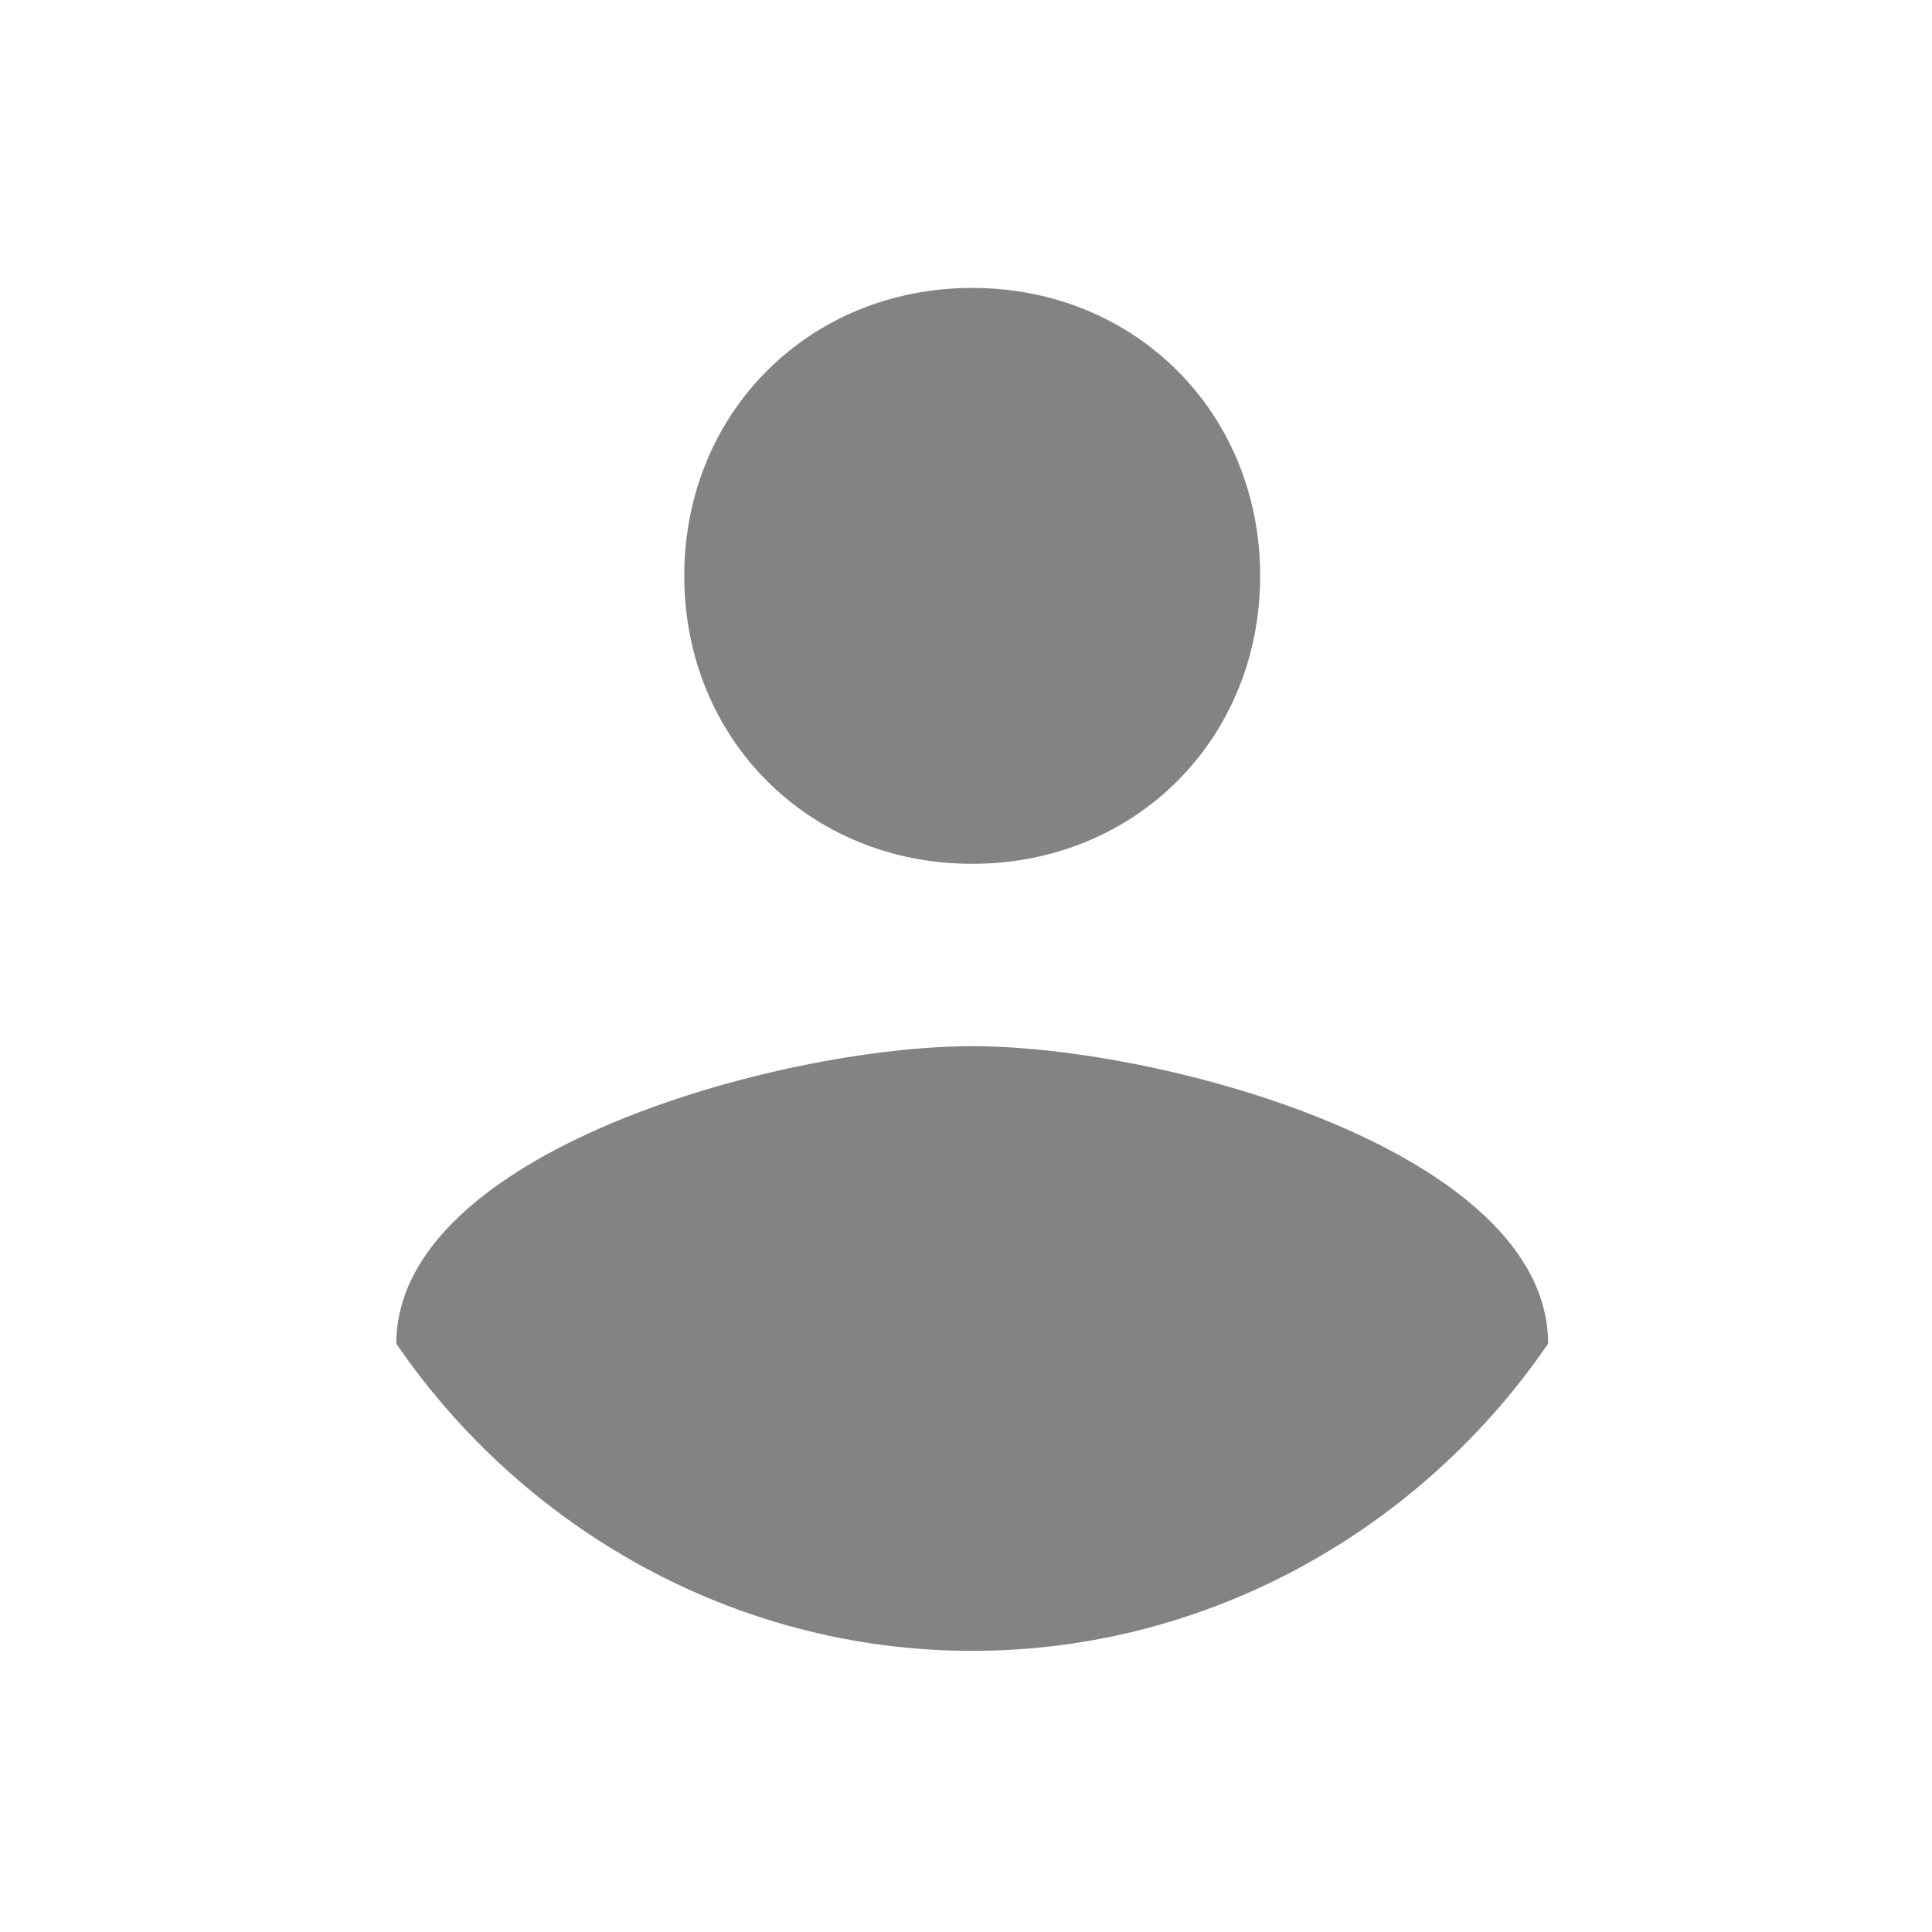
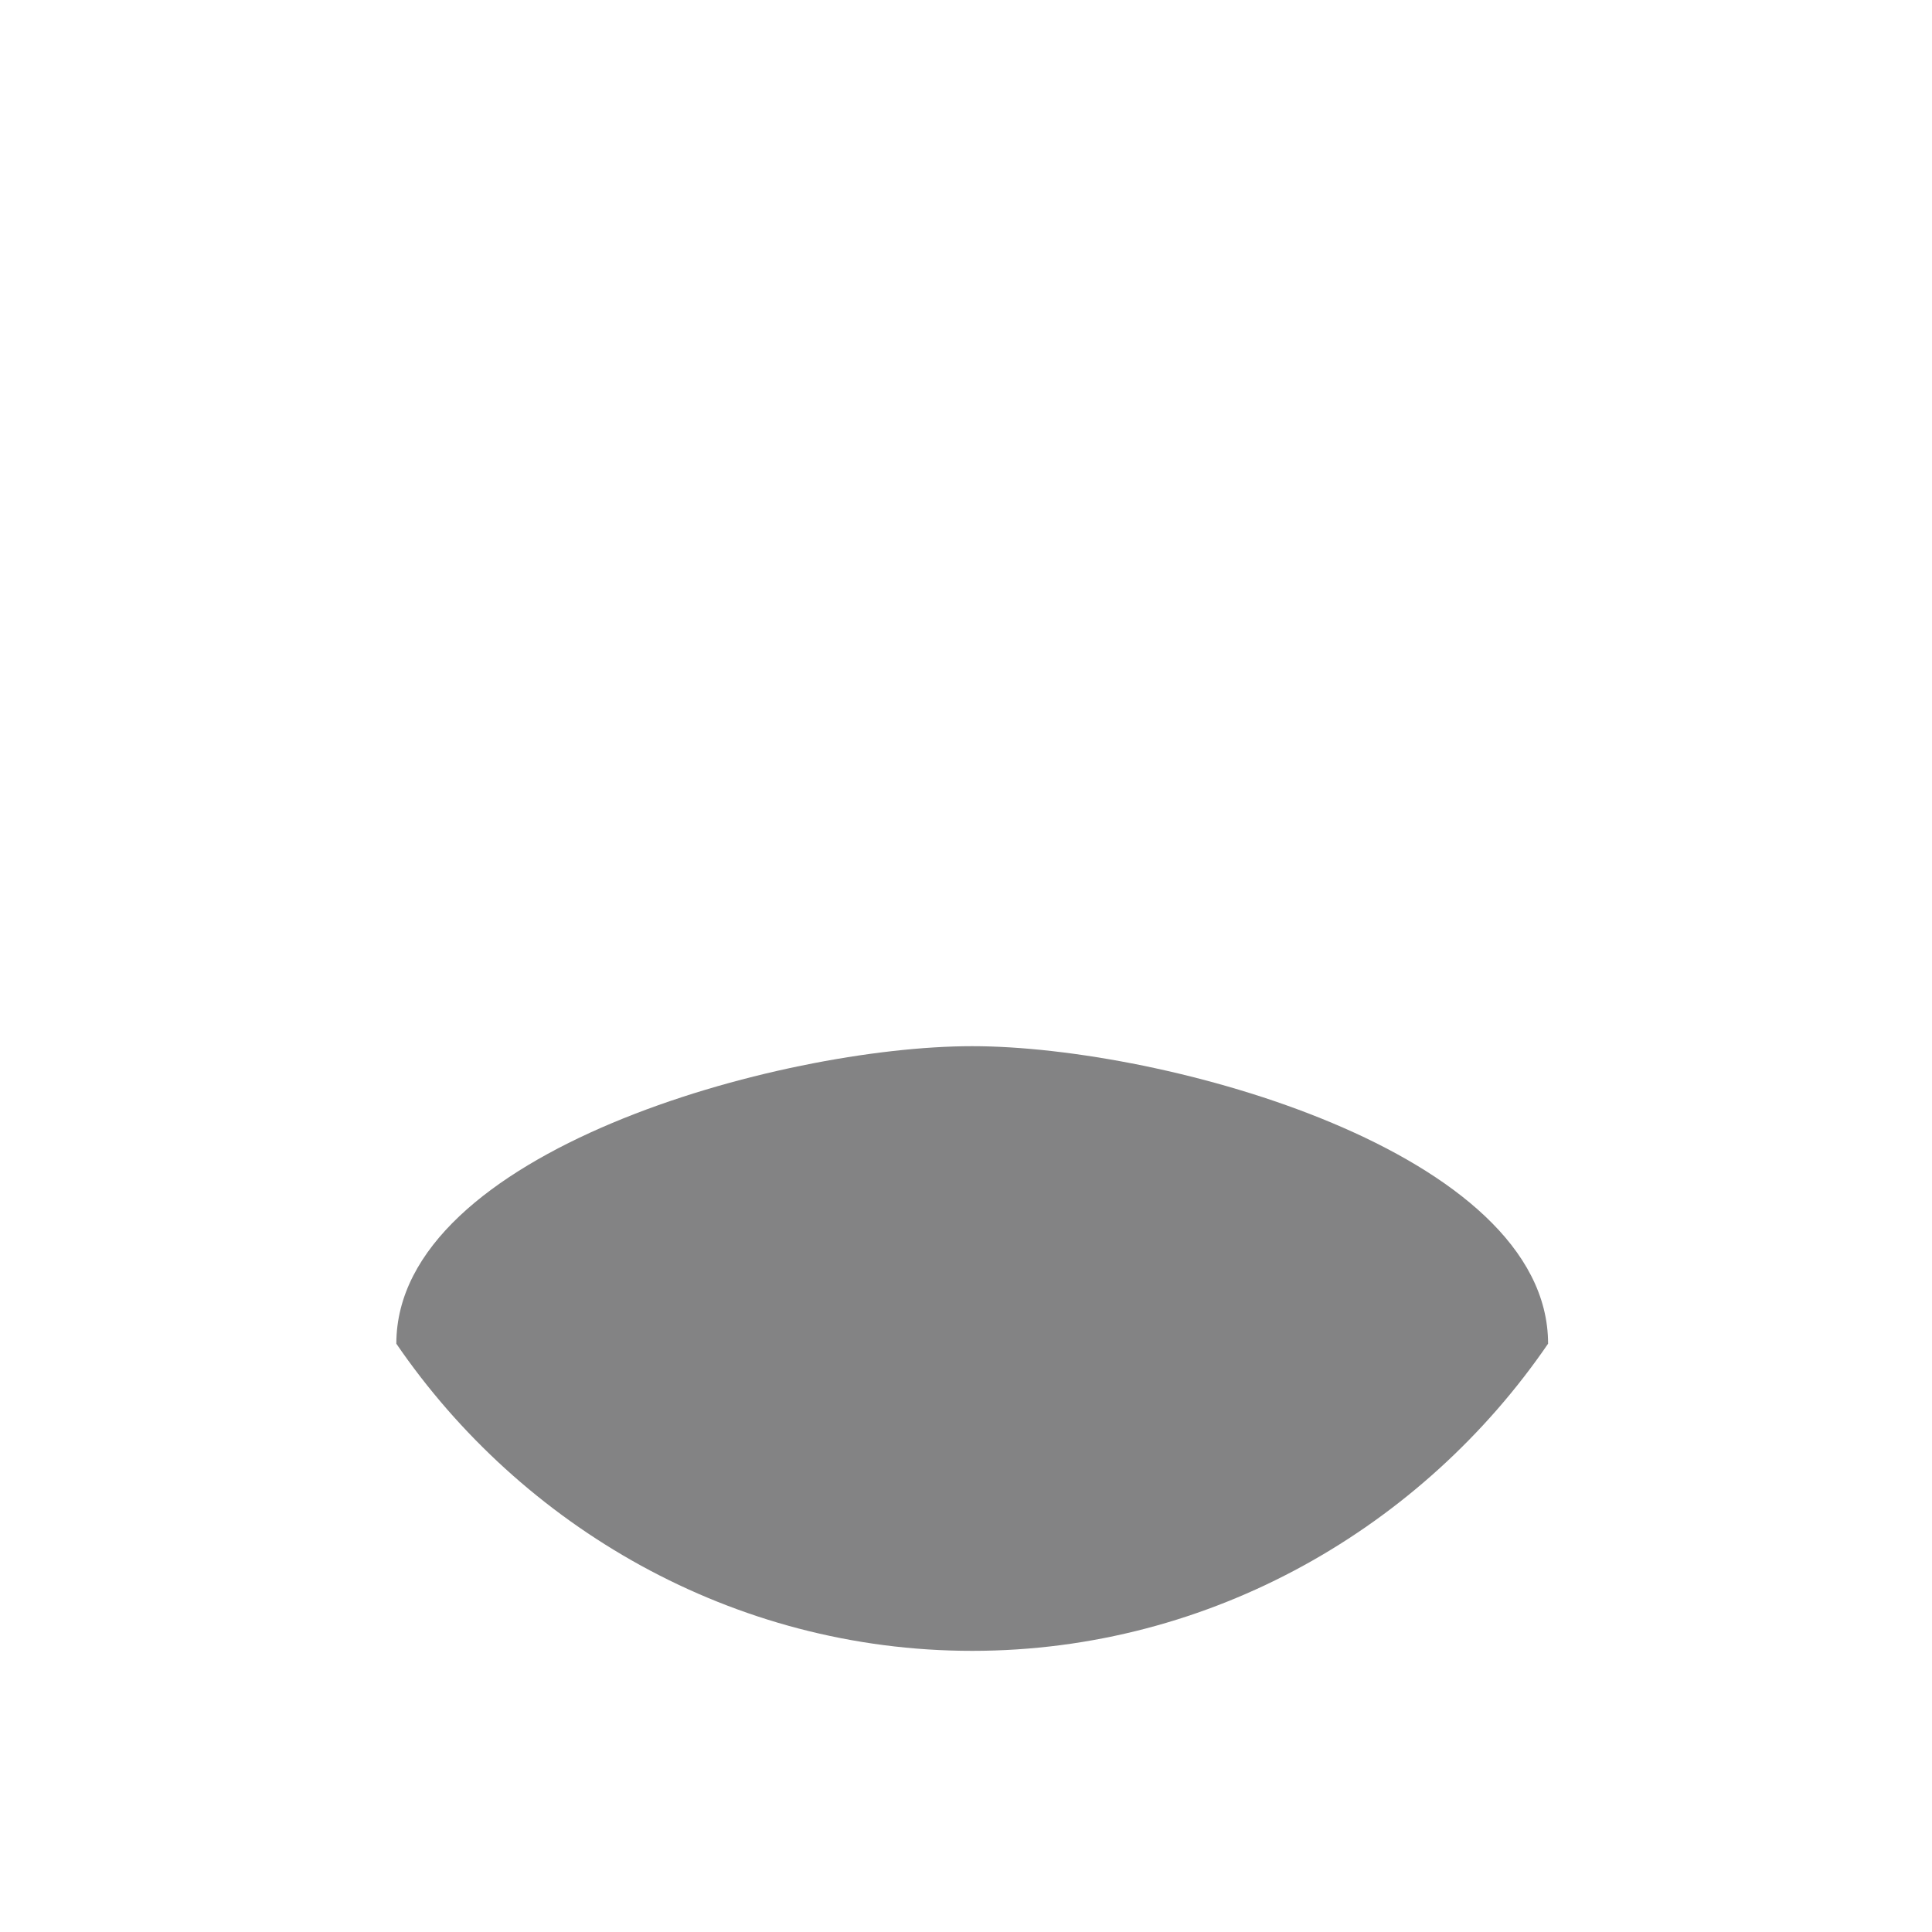
<svg xmlns="http://www.w3.org/2000/svg" width="84" height="84" viewBox="0 0 84 84" fill="none">
-   <path d="M42.27 12.519C49.364 12.519 54.789 17.944 54.789 25.038C54.789 32.132 49.364 37.557 42.27 37.557C35.176 37.557 29.751 32.132 29.751 25.038C29.751 17.944 35.176 12.519 42.27 12.519Z" fill="#838384" />
  <path d="M42.27 71.776C31.837 71.776 22.657 66.351 17.232 58.422C17.232 50.076 33.924 45.486 42.27 45.486C50.616 45.486 67.308 50.076 67.308 58.422C61.883 66.351 52.703 71.776 42.27 71.776Z" fill="#838384" />
</svg>